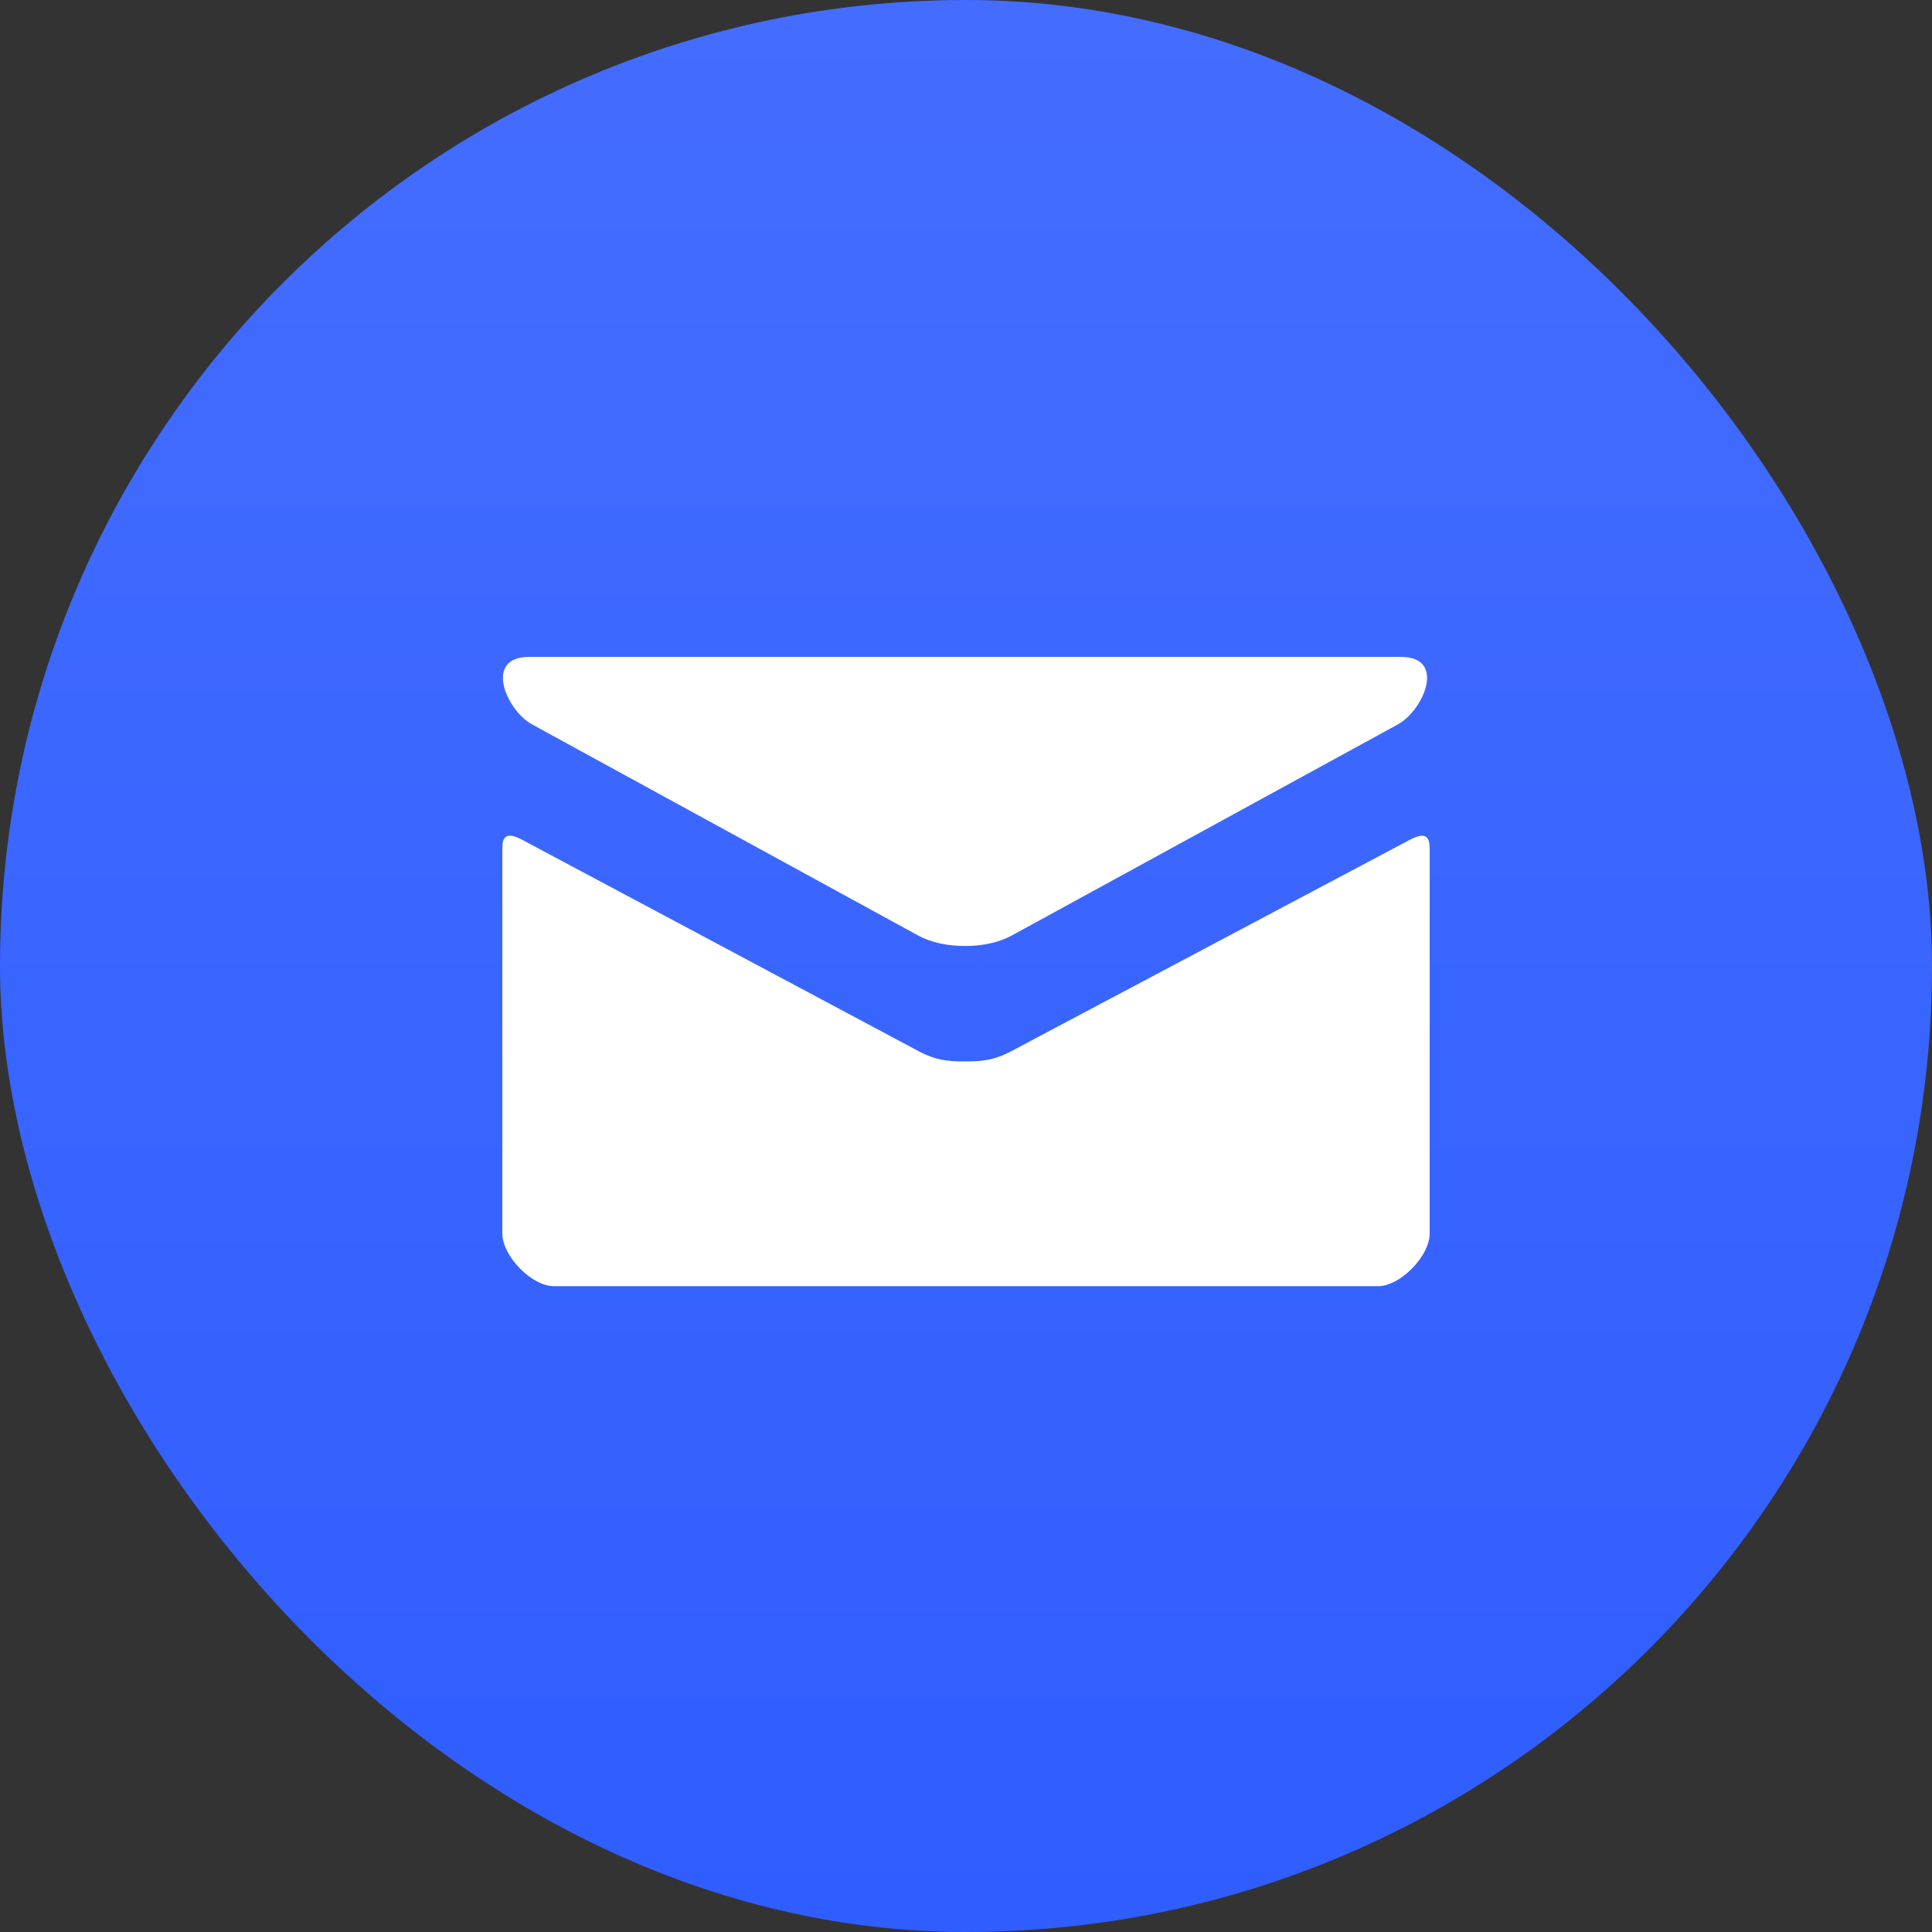
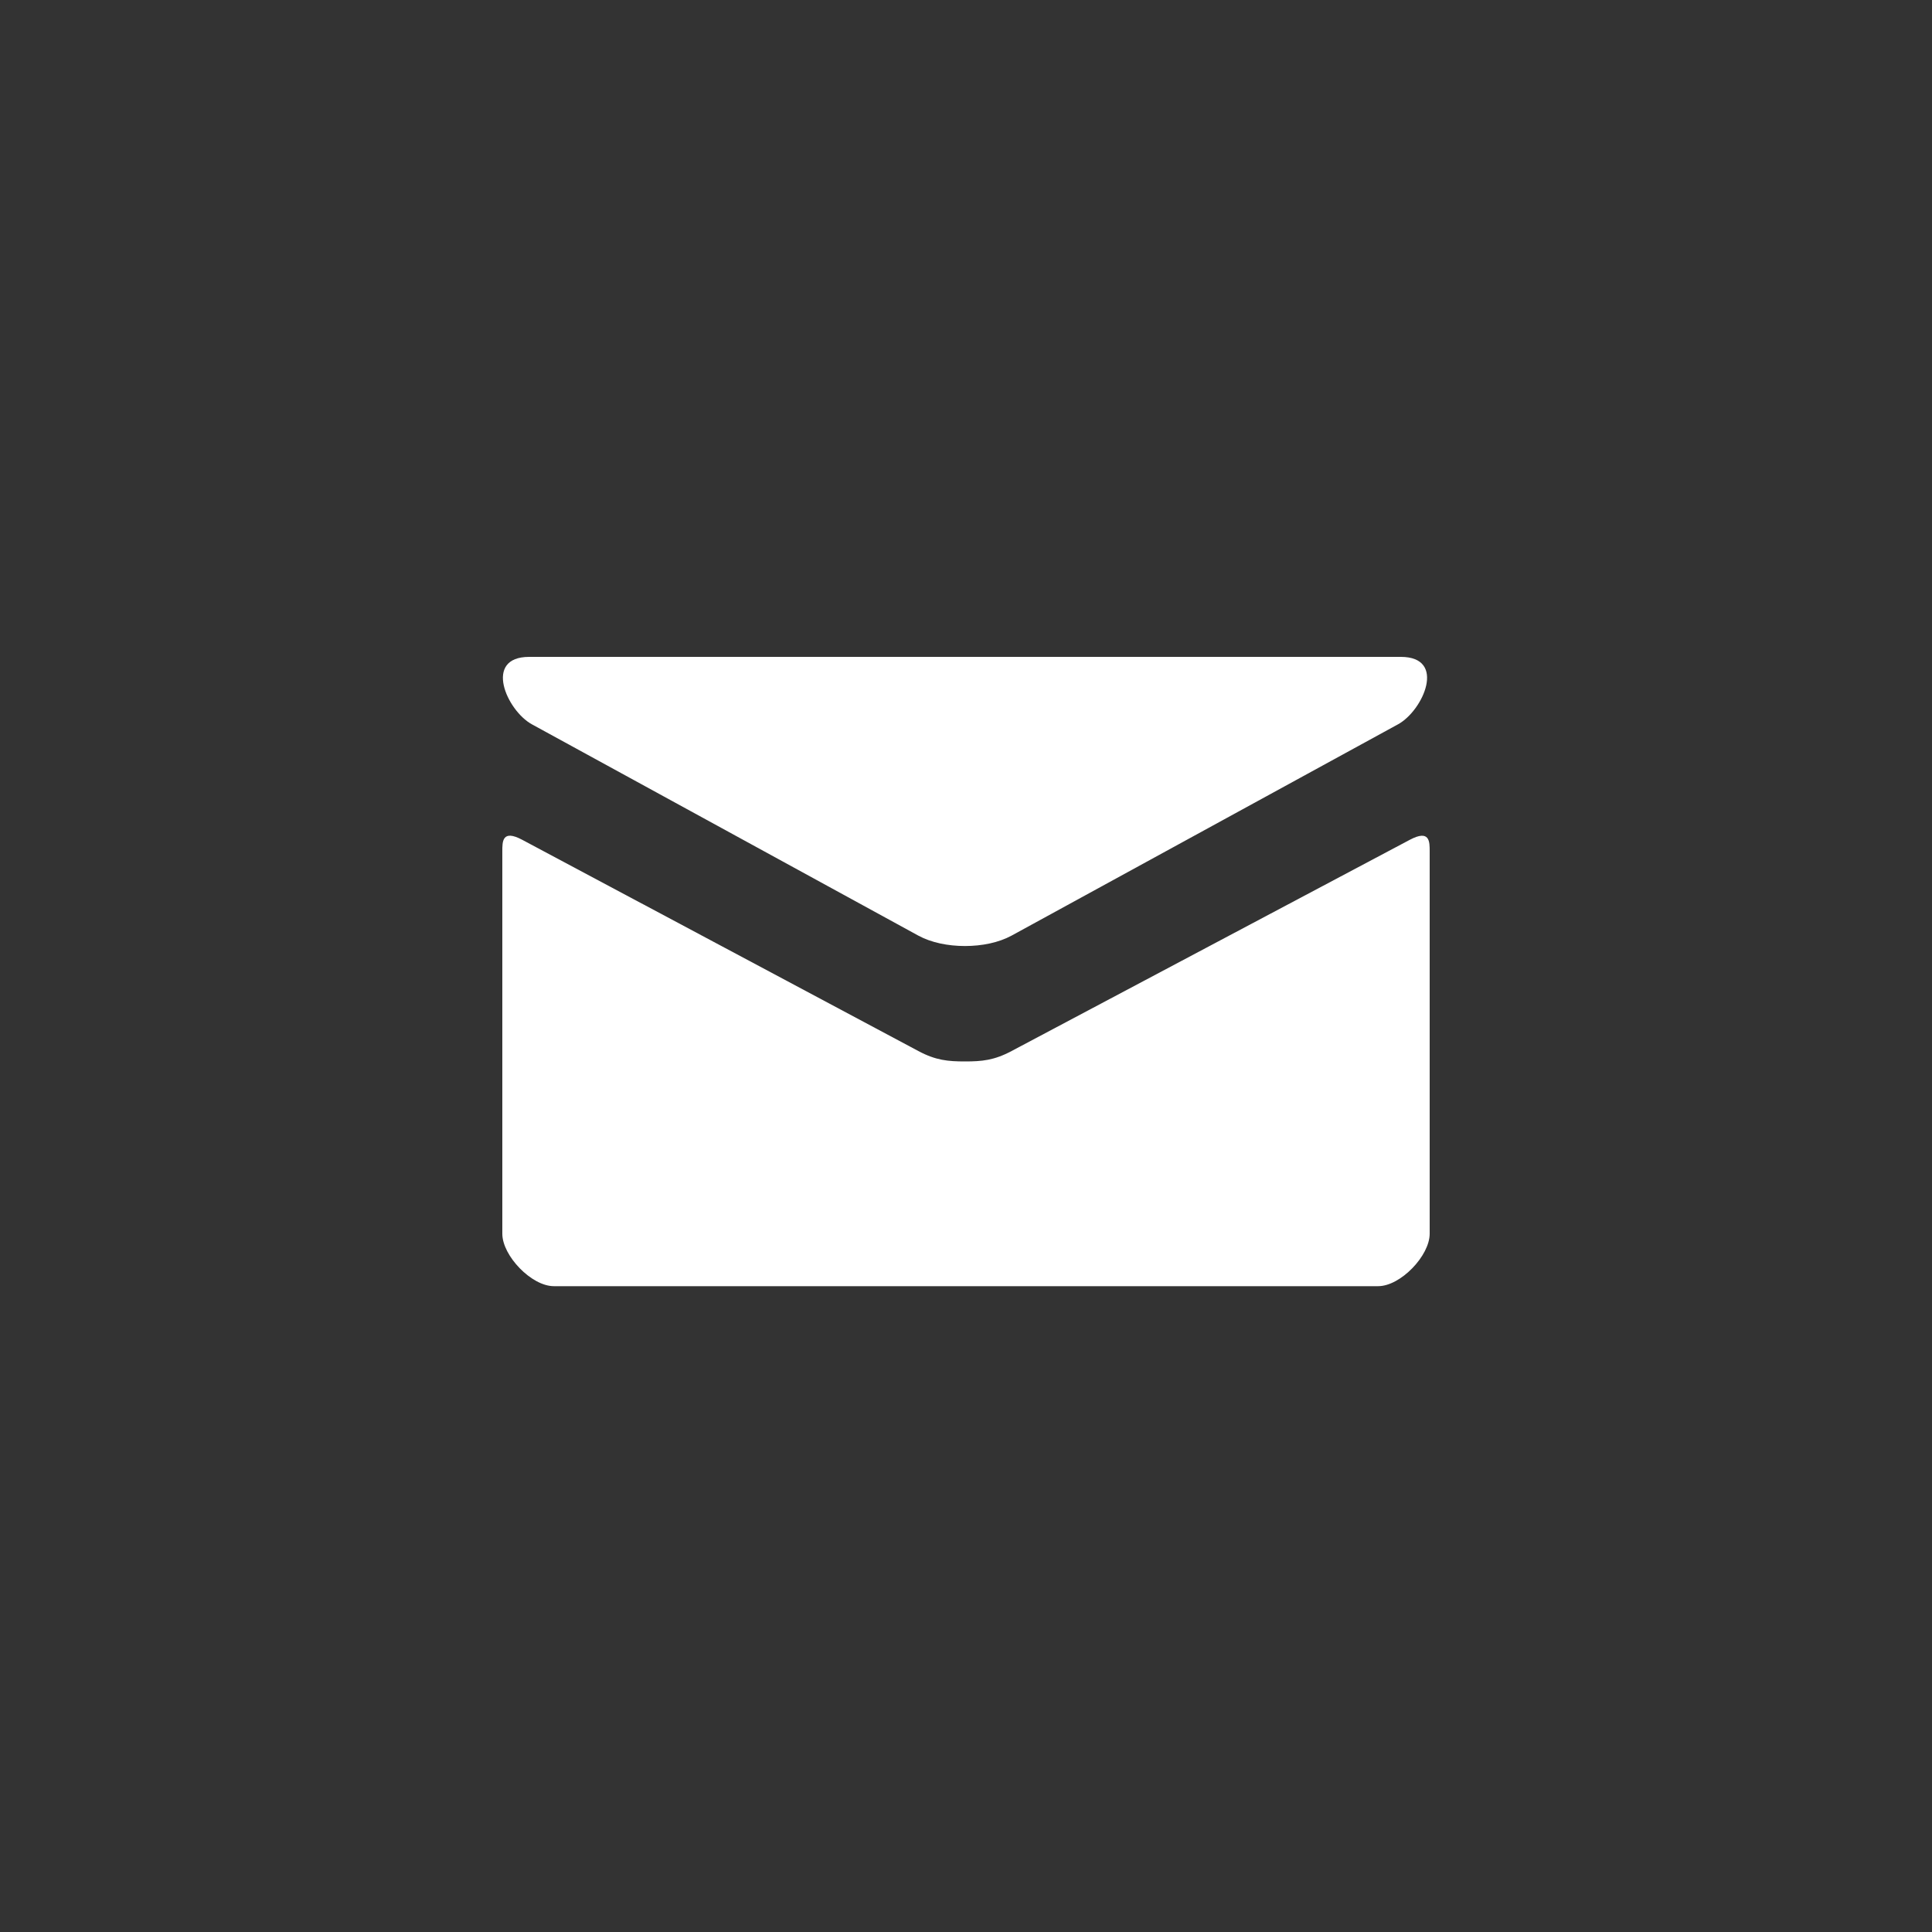
<svg xmlns="http://www.w3.org/2000/svg" width="50" height="50" viewBox="0 0 50 50" fill="none">
  <rect x="0" y="0" width="50" height="50" fill="#333333" stroke="none" />
-   <rect width="50" height="50" rx="25" fill="url(#paint0_linear_430_1548)" />
  <path d="M13.765 18.745L23.765 24.213C24.101 24.396 24.536 24.483 24.973 24.483C25.411 24.483 25.845 24.396 26.181 24.213L36.181 18.745C36.833 18.388 37.449 17 36.253 17H13.695C12.499 17 13.115 18.388 13.765 18.745ZM36.484 21.735L26.181 27.2C25.728 27.442 25.411 27.47 24.973 27.47C24.536 27.47 24.219 27.442 23.765 27.2C23.312 26.959 14.255 22.126 13.515 21.734C12.995 21.457 13 21.781 13 22.031V31.929C13 32.499 13.755 33.286 14.333 33.286H35.667C36.245 33.286 37 32.499 37 31.929V22.032C37 21.783 37.005 21.458 36.484 21.735Z" fill="white" />
  <defs>
    <linearGradient id="paint0_linear_430_1548" x1="25" y1="0" x2="25" y2="50" gradientUnits="userSpaceOnUse">
      <stop stop-color="#446DFF" />
      <stop offset="1" stop-color="#2F5DFF" />
    </linearGradient>
  </defs>
</svg>